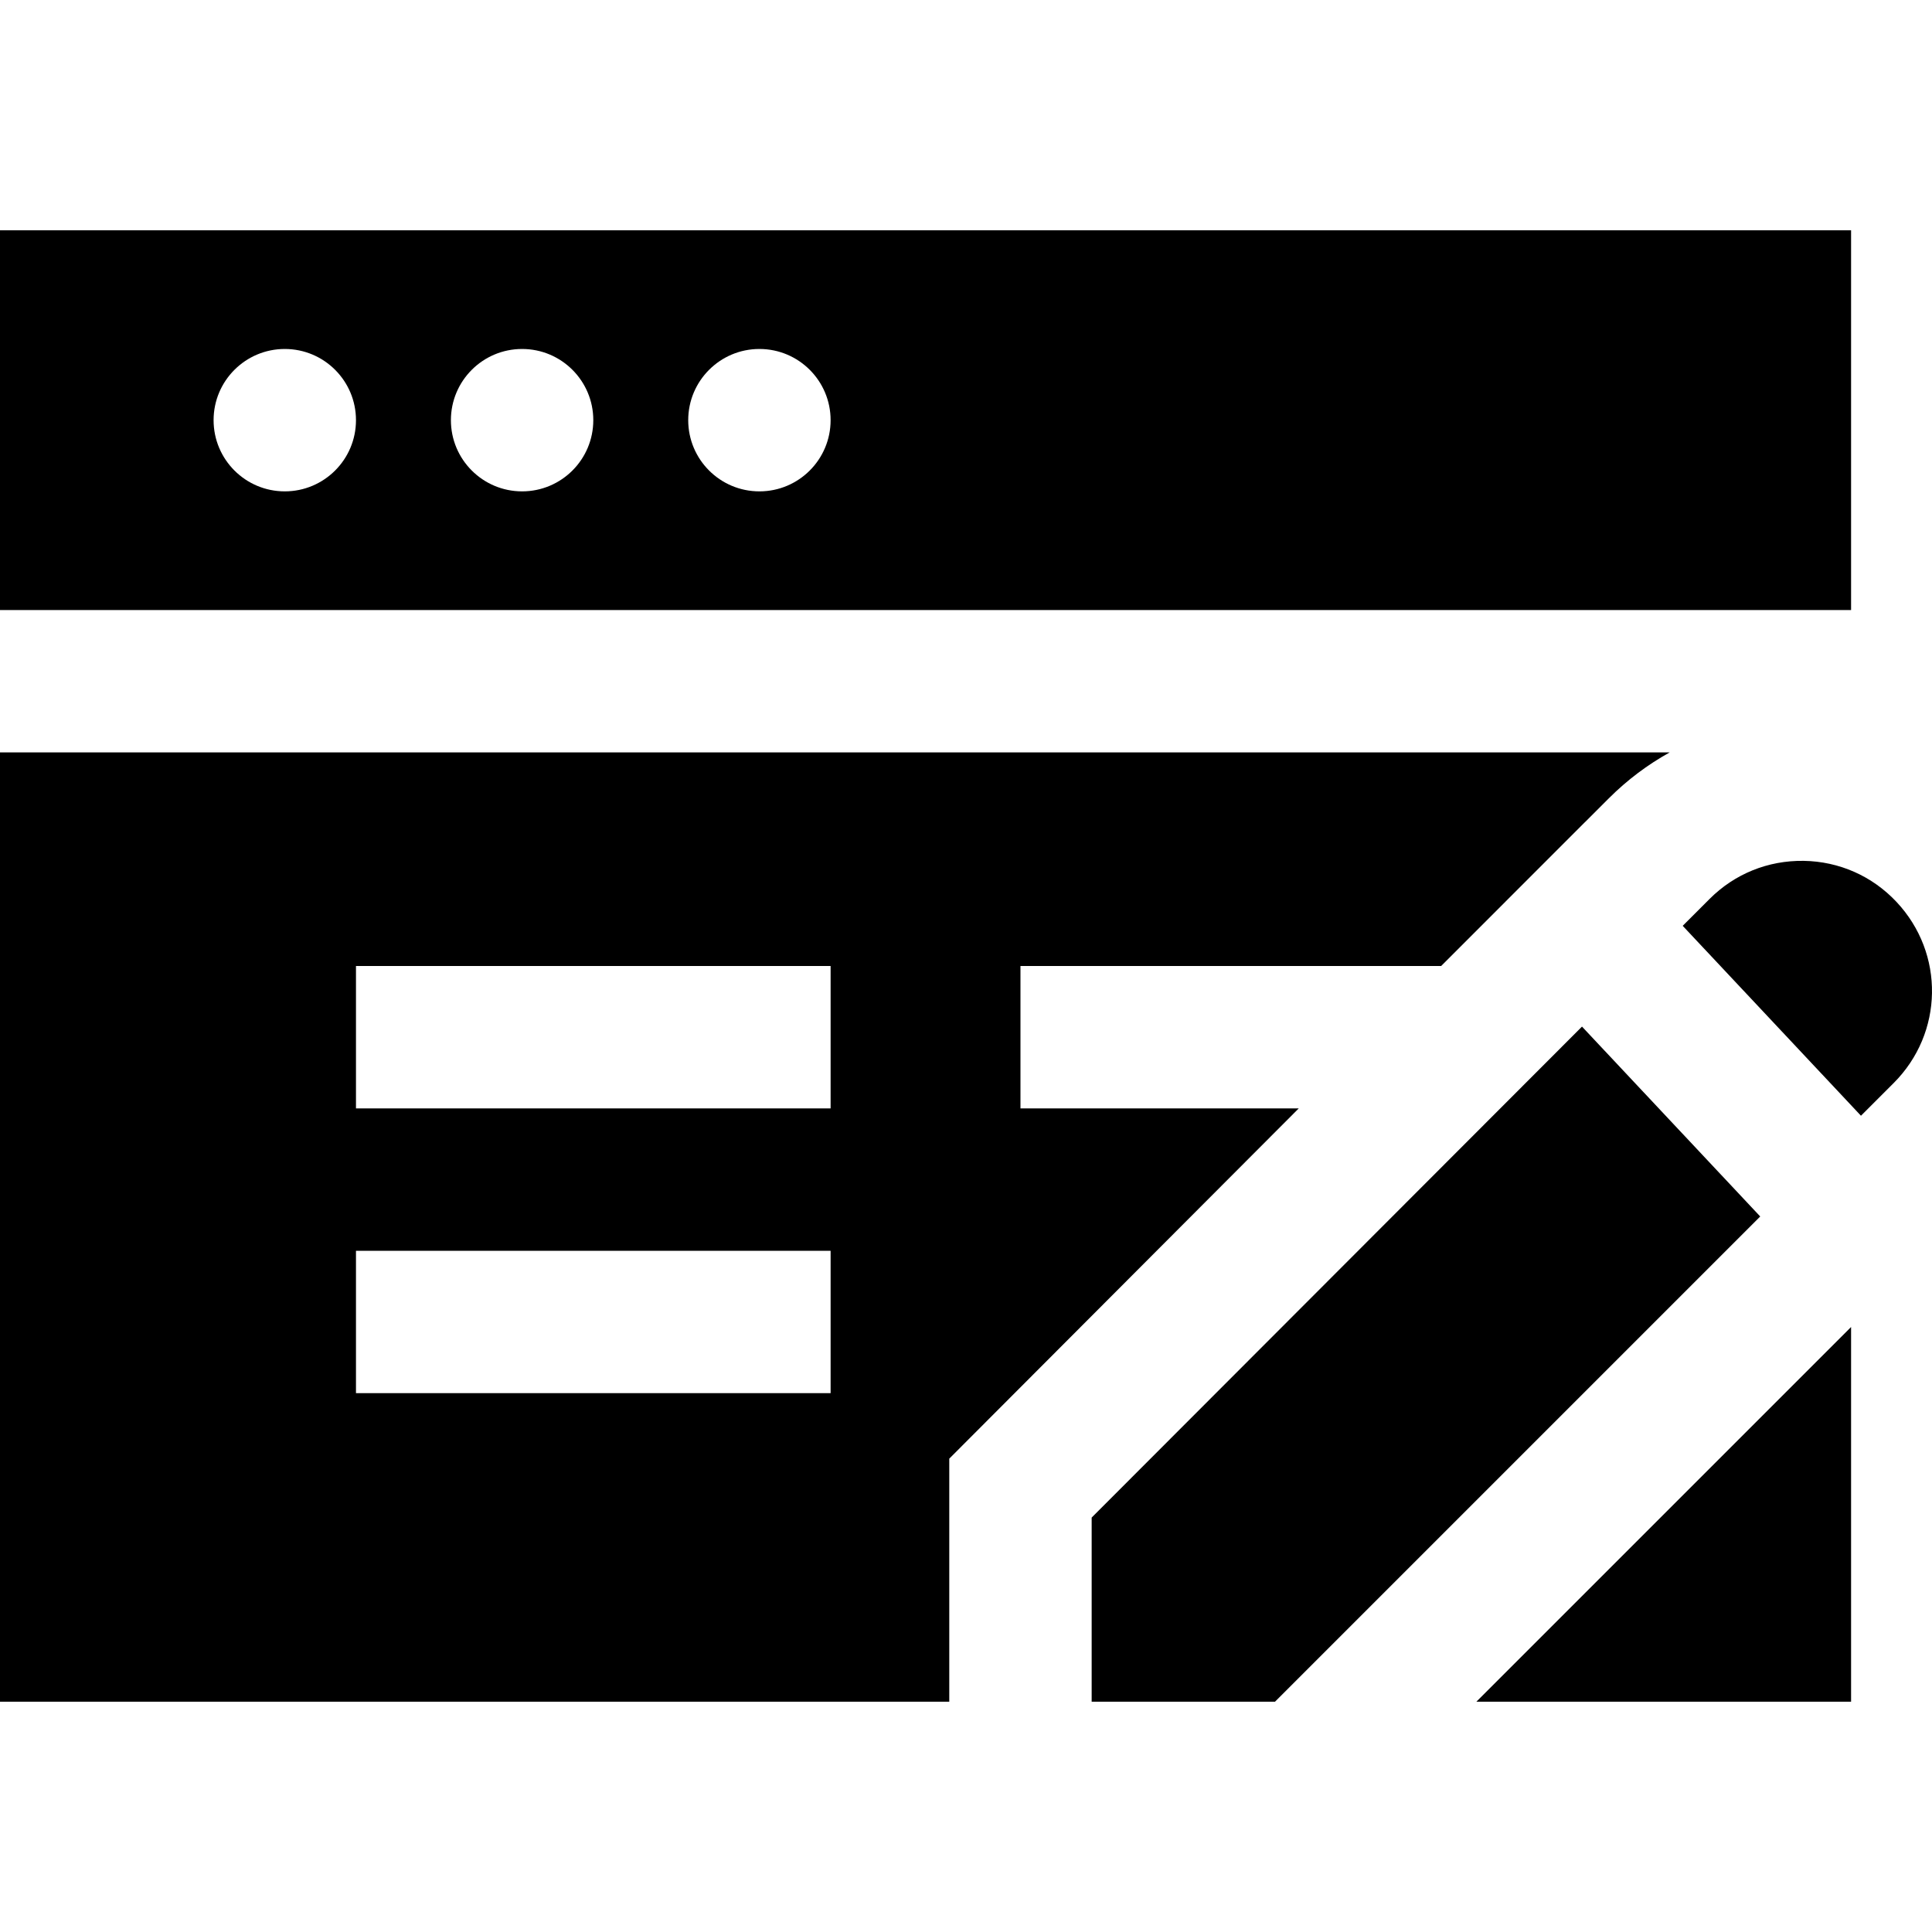
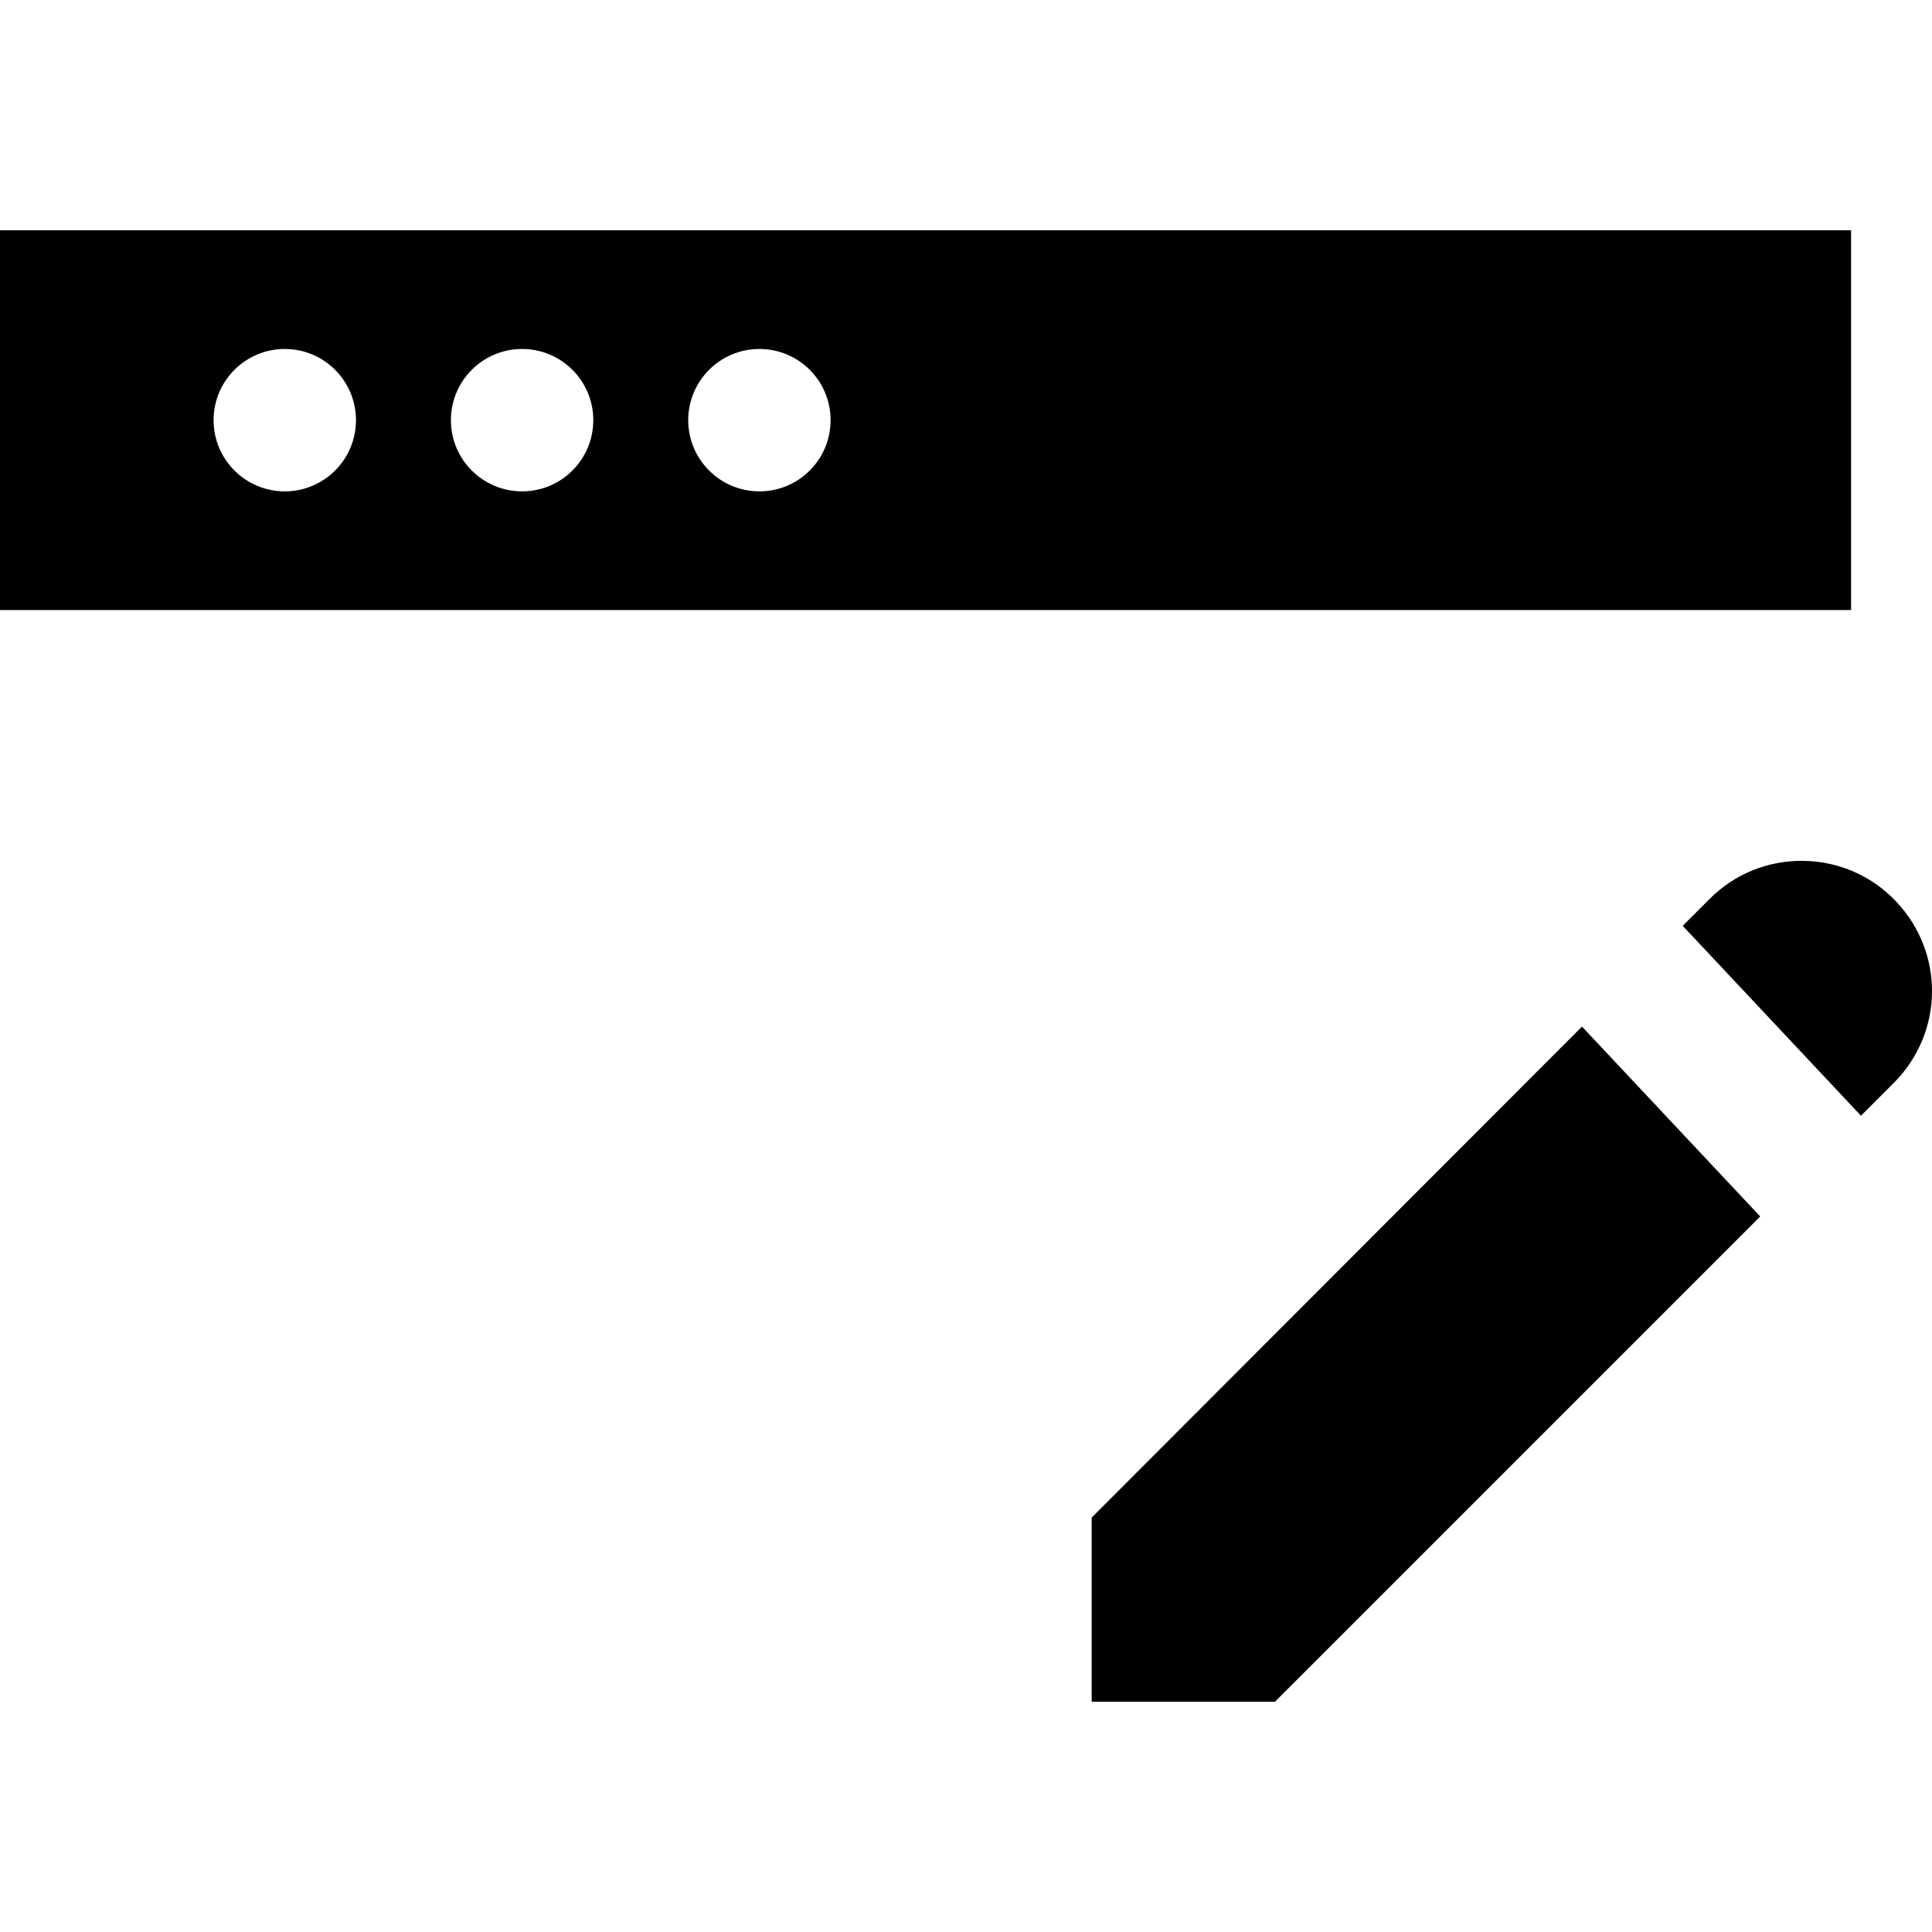
<svg xmlns="http://www.w3.org/2000/svg" fill="#000000" height="800px" width="800px" version="1.1" id="Layer_1" viewBox="0 0 512 512" xml:space="preserve">
  <g>
    <g>
      <path d="M0,61.036v100.627h490.555V61.036H0z M75.47,130.217c-10.42,0-18.867-8.448-18.867-18.867    c0-10.42,8.448-18.868,18.867-18.868c10.42,0,18.867,8.448,18.867,18.868C94.338,121.769,85.89,130.217,75.47,130.217z     M138.362,130.217c-10.42,0-18.867-8.448-18.867-18.867c0-10.42,8.448-18.868,18.867-18.868c10.42,0,18.868,8.448,18.868,18.868    C157.229,121.769,148.782,130.217,138.362,130.217z M201.253,130.217c-10.42,0-18.867-8.448-18.867-18.867    c0-10.42,8.448-18.868,18.867-18.868c10.42,0,18.867,8.448,18.867,18.868C220.121,121.769,211.673,130.217,201.253,130.217z" />
    </g>
  </g>
  <g>
    <g>
-       <path d="M0,199.398v251.567h251.567v-64.41l92.618-92.819h-73.751V256H381.92l38.165-38.184l0.009,0.01l6.272-6.273    c4.859-4.859,10.288-8.917,16.119-12.156H0z M220.121,369.206H94.338v-37.735h125.783V369.206z M220.121,293.735H94.338V256    h125.783V293.735z" />
-     </g>
+       </g>
  </g>
  <g>
    <g>
-       <polygon points="391.26,450.964 490.555,450.964 490.555,351.67   " />
-     </g>
+       </g>
  </g>
  <g>
    <g>
      <path d="M502.595,239.019c-6.448-6.869-15.187-10.734-24.607-10.884c-9.464-0.131-18.278,3.438-24.939,10.1l-7.116,7.116    l47.244,50.331l8.66-8.659C515.089,273.77,515.423,252.685,502.595,239.019z" />
    </g>
  </g>
  <g>
    <g>
      <polygon points="419.245,272.058 289.302,402.171 289.302,450.964 337.894,450.964 391.359,397.501 466.48,322.379   " />
    </g>
  </g>
</svg>